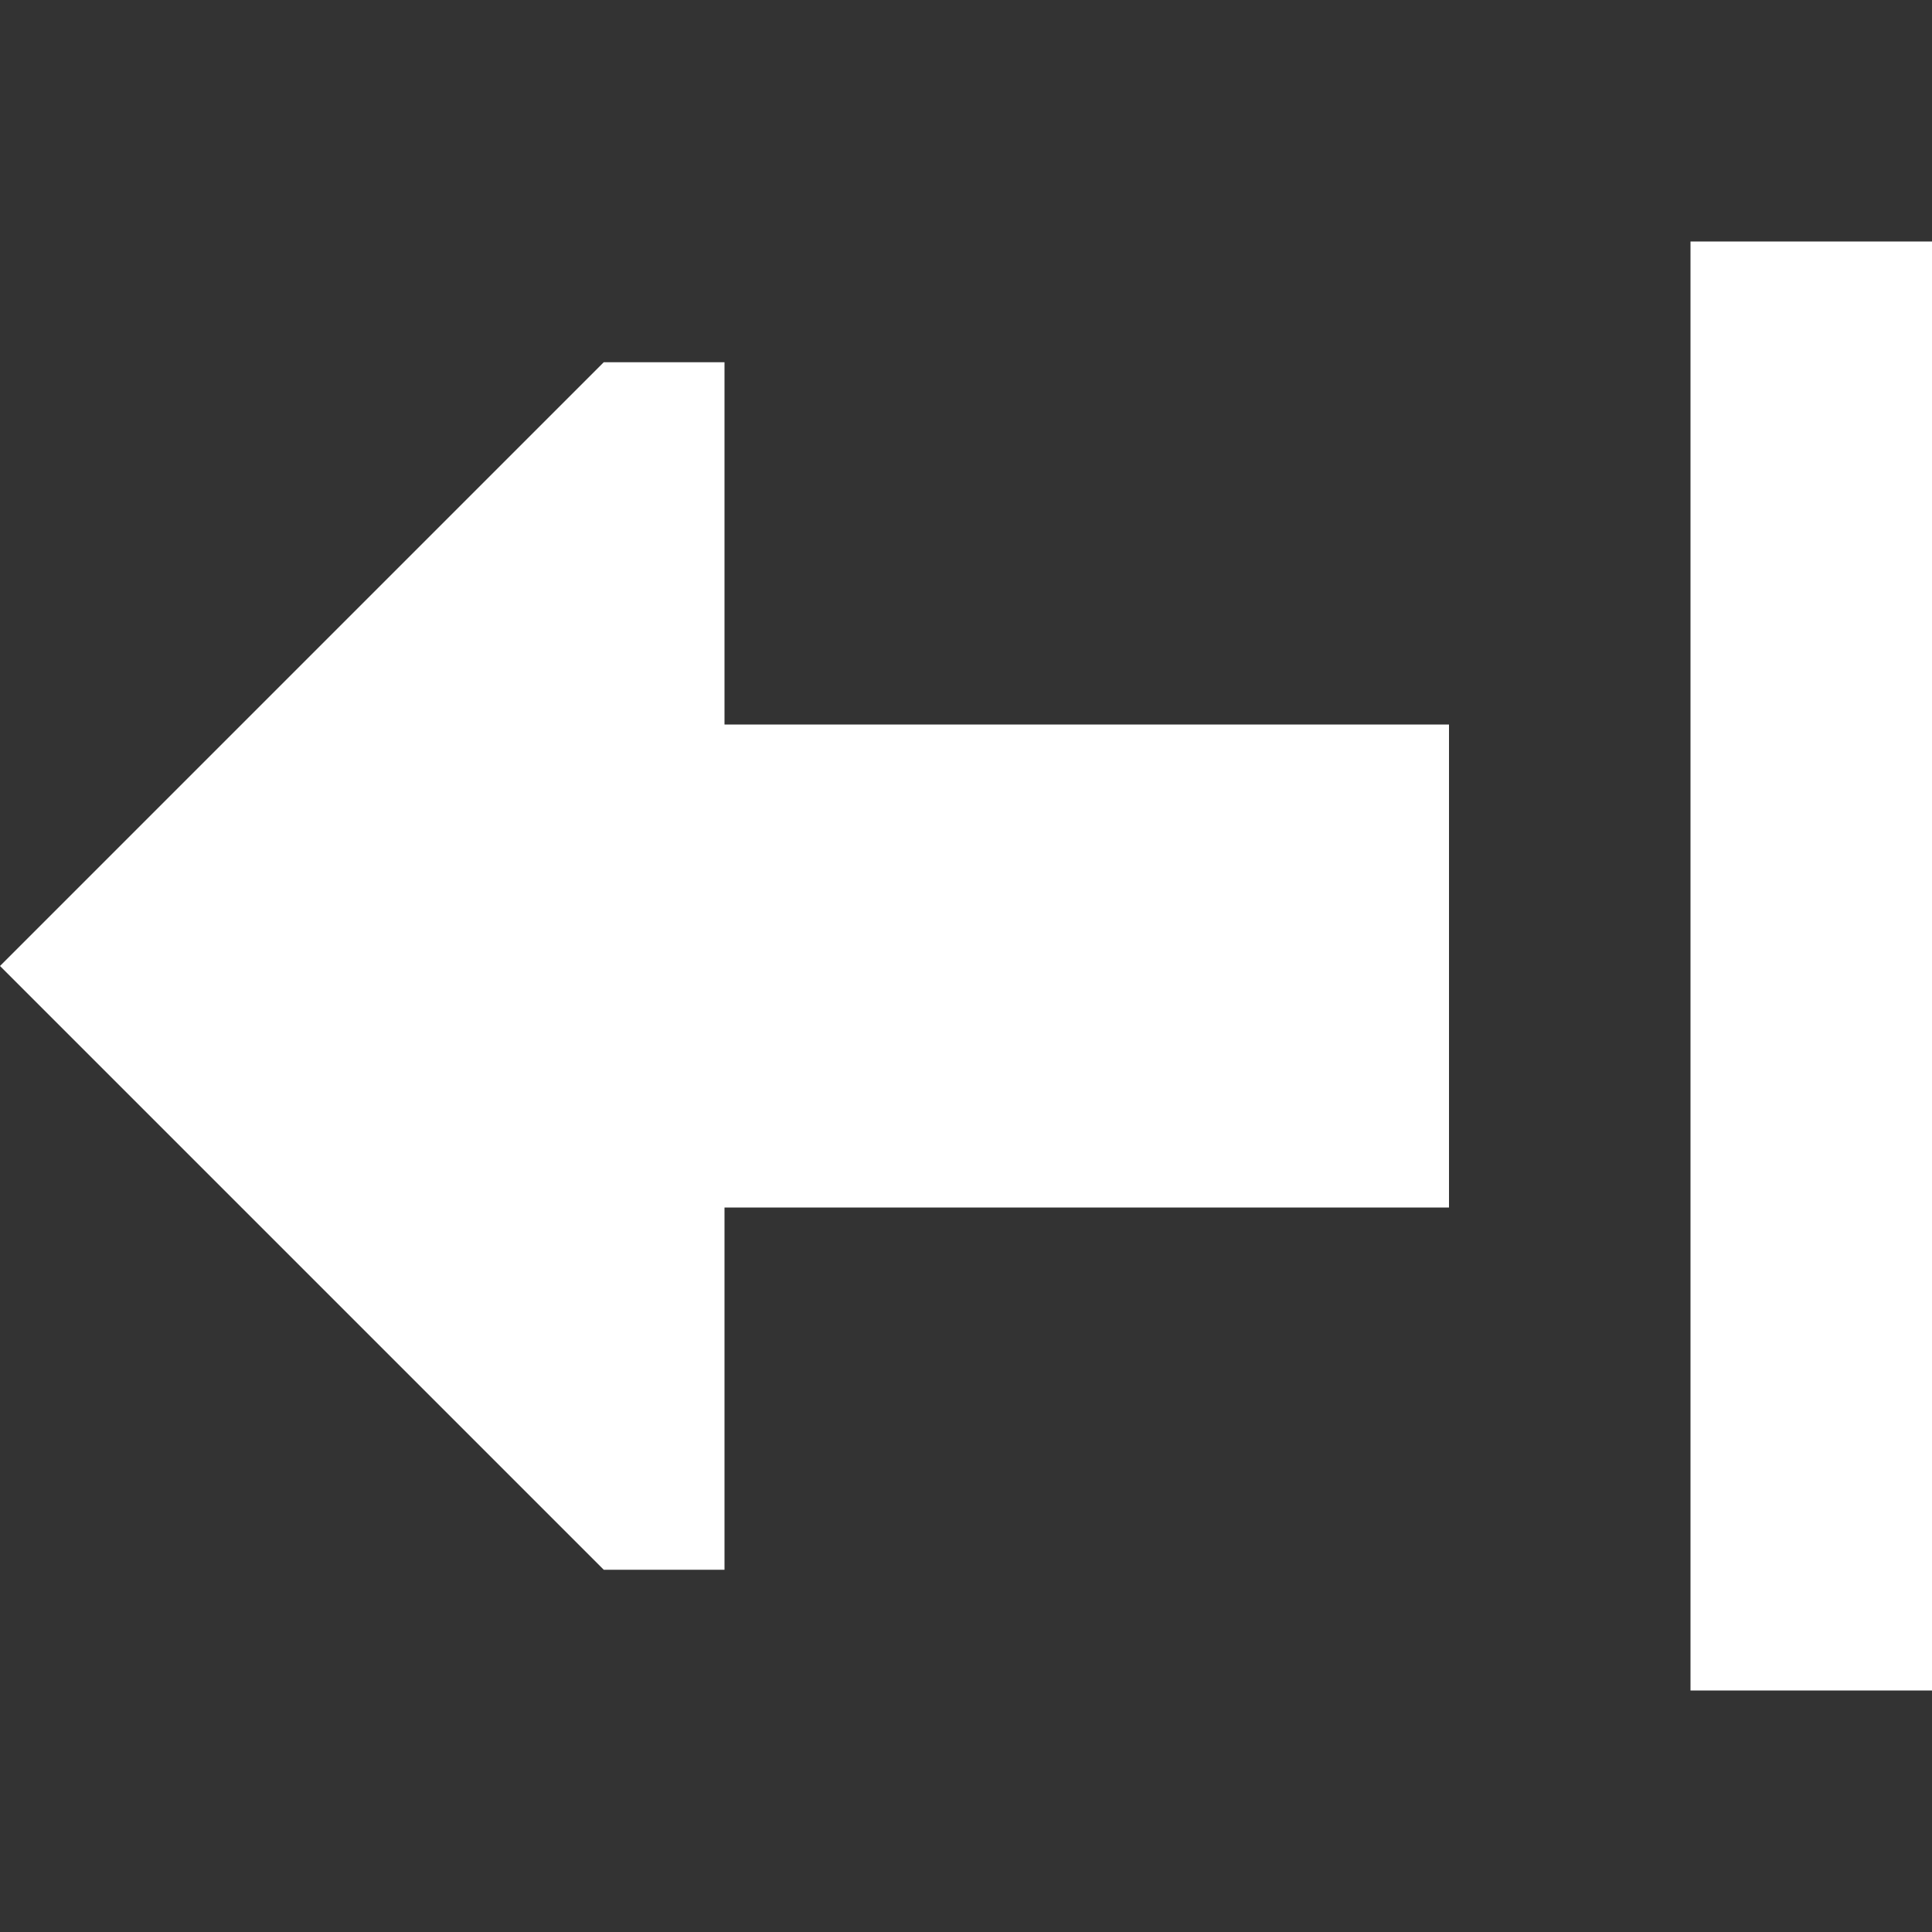
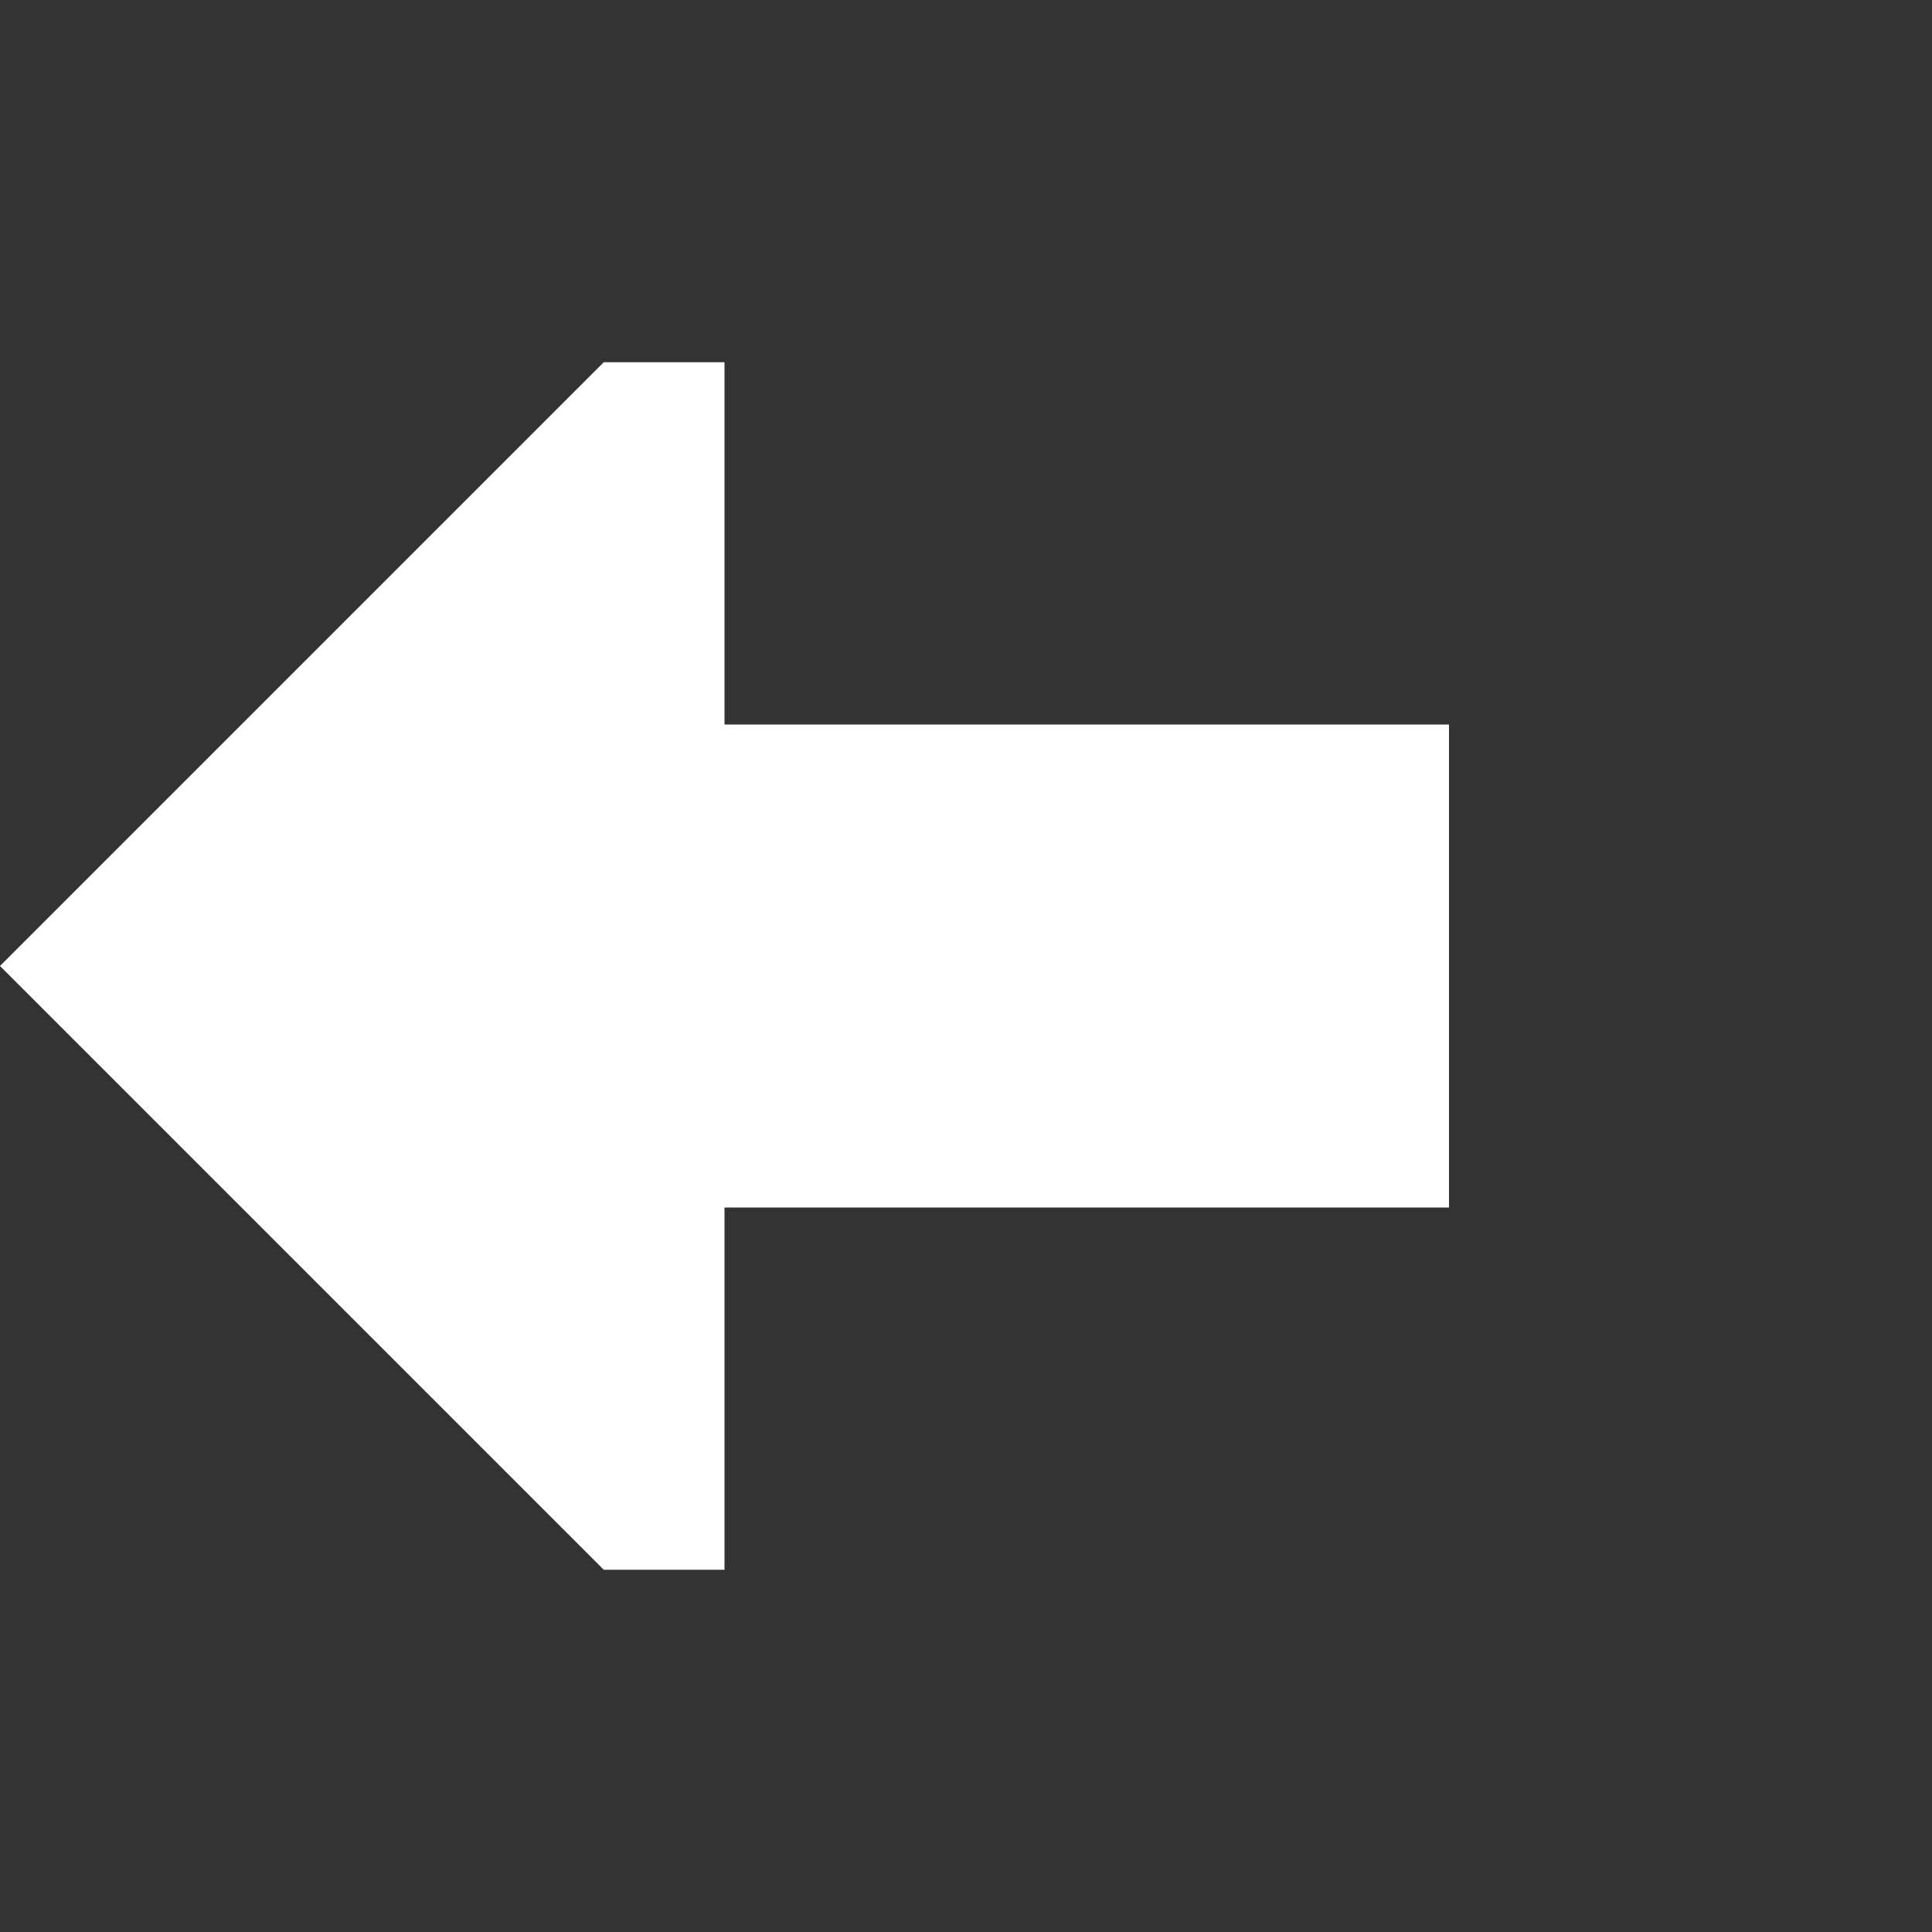
<svg xmlns="http://www.w3.org/2000/svg" width="18px" height="18px" viewBox="0 0 16 16" fill="none">
  <rect x="0" y="0" width="16" height="16" fill="#333333" stroke="none" />
  <path d="M6 3L6 6H12L12 10H6L6 13L5 13L0 8L5 3L6 3Z" fill="#ffffff" />
-   <path d="M16 2L16 14H14L14 2L16 2Z" fill="#ffffff" />
</svg>